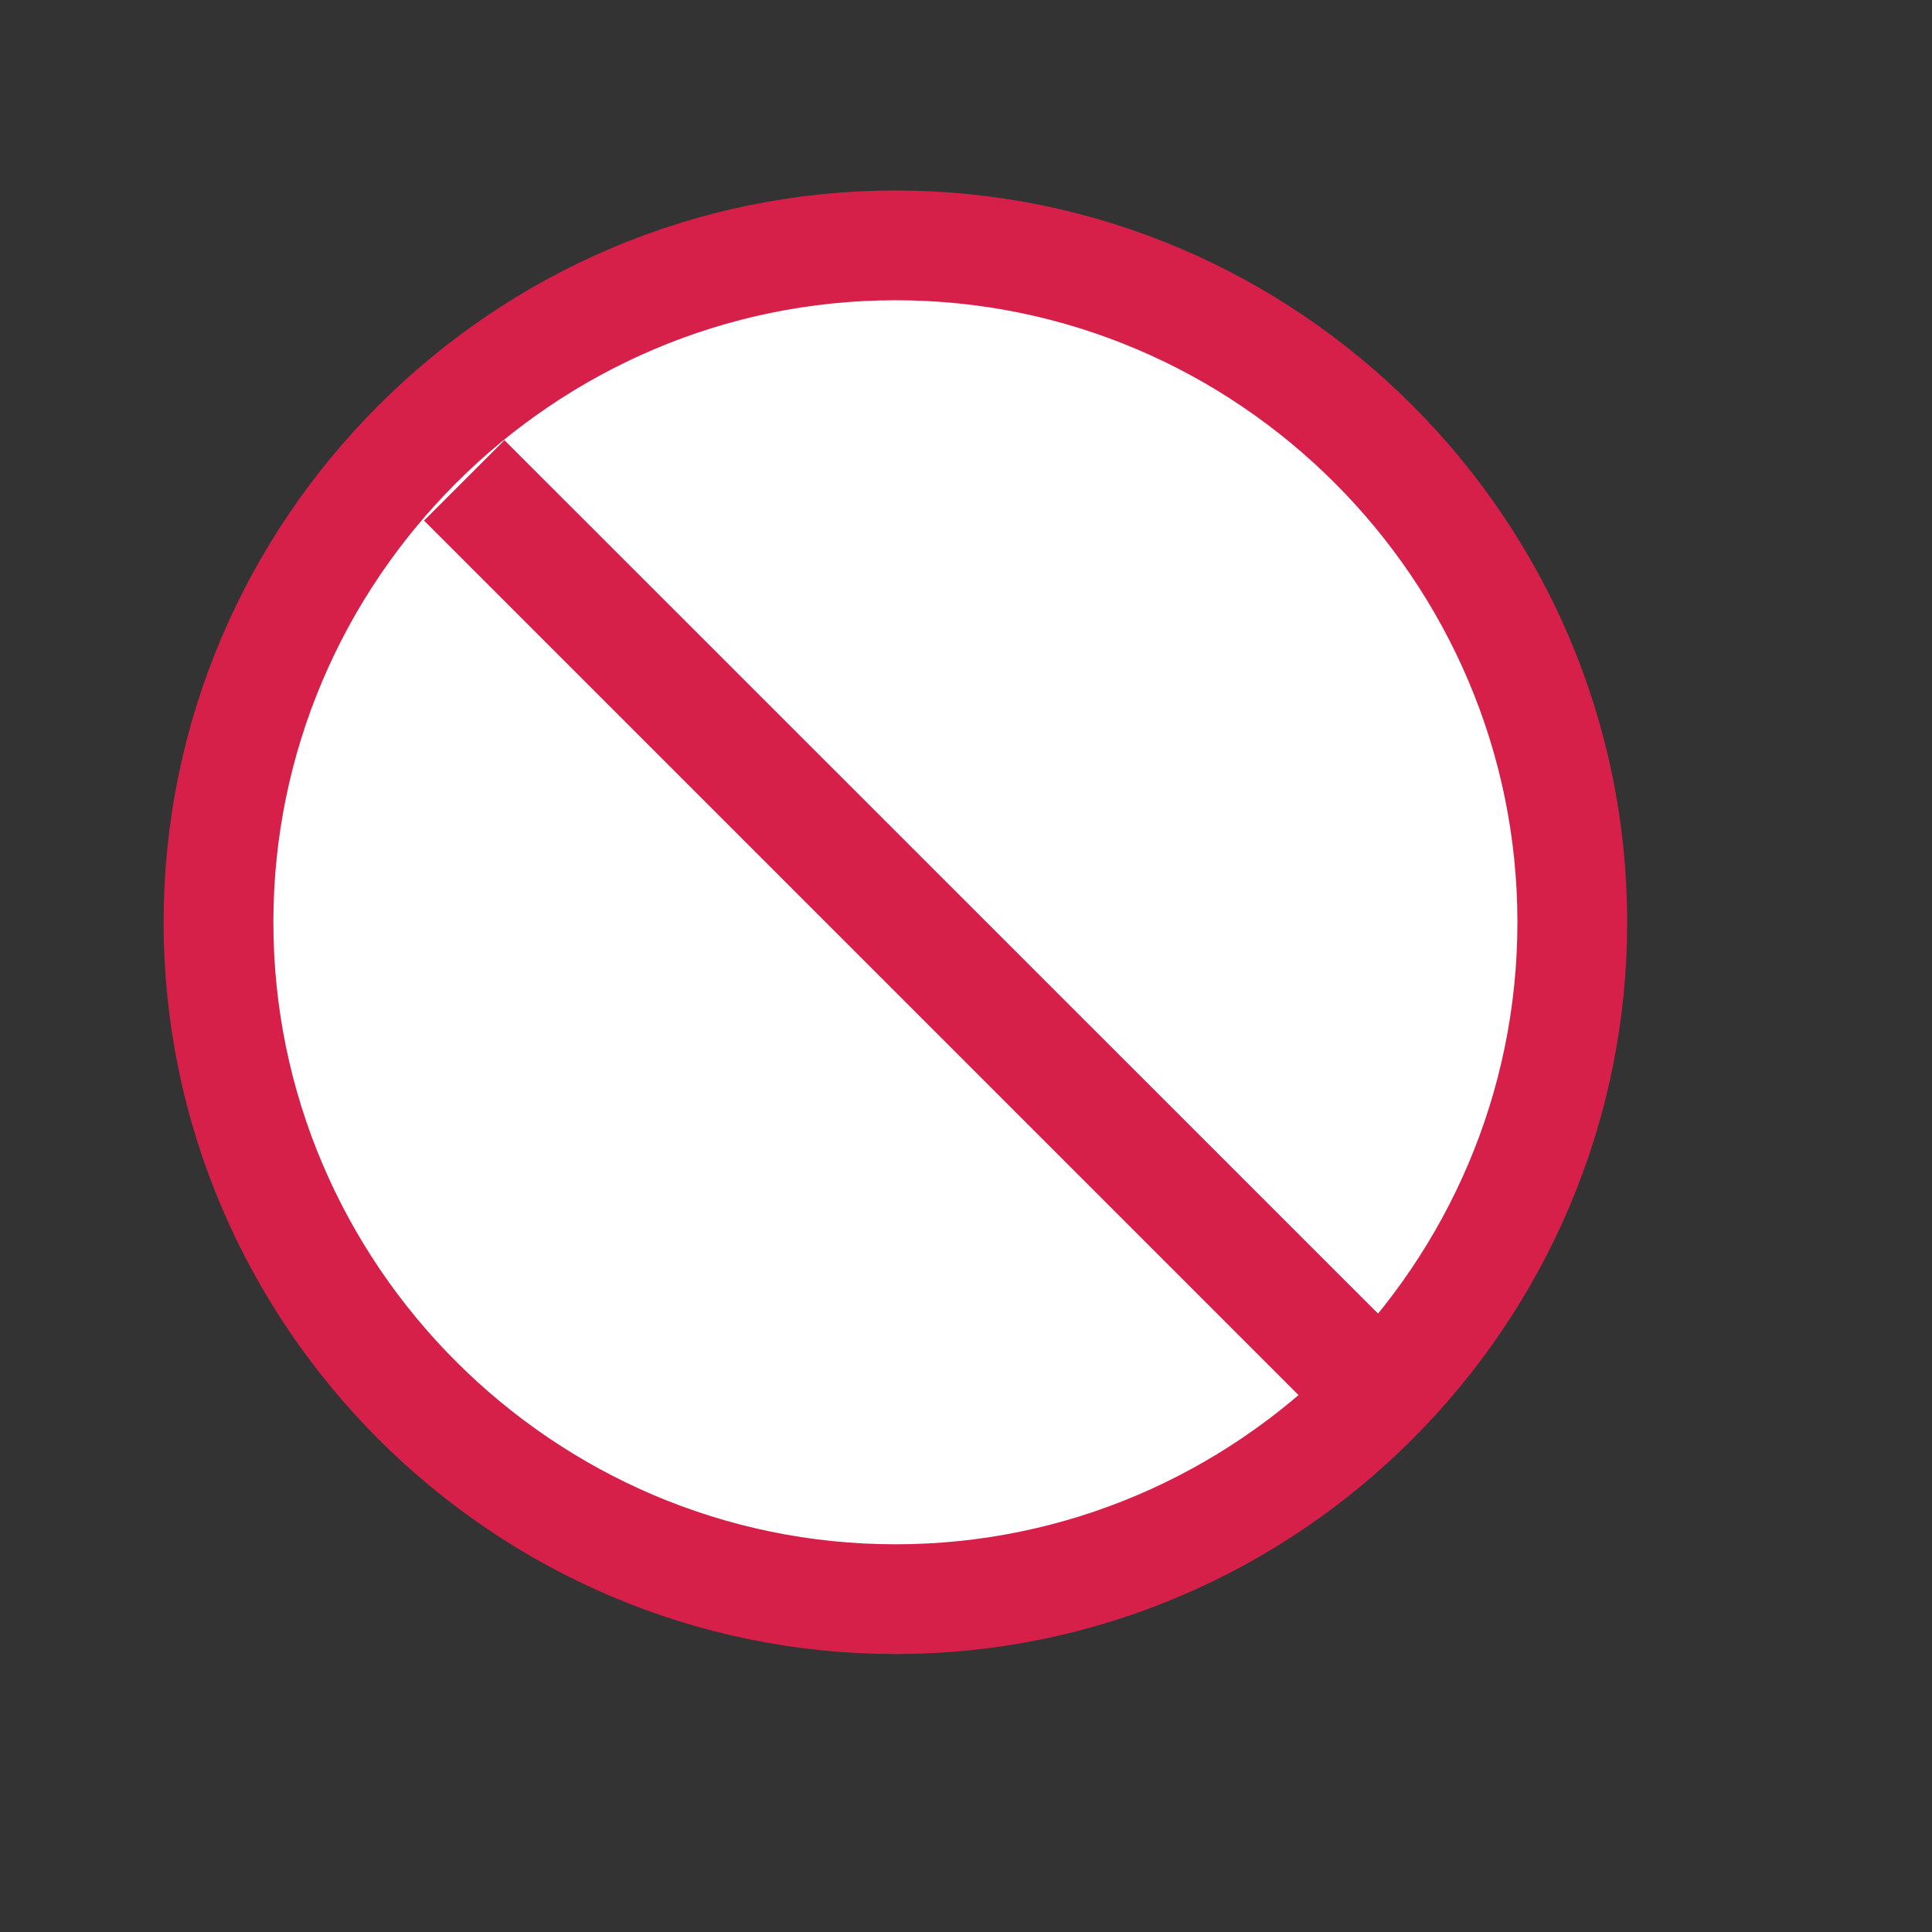
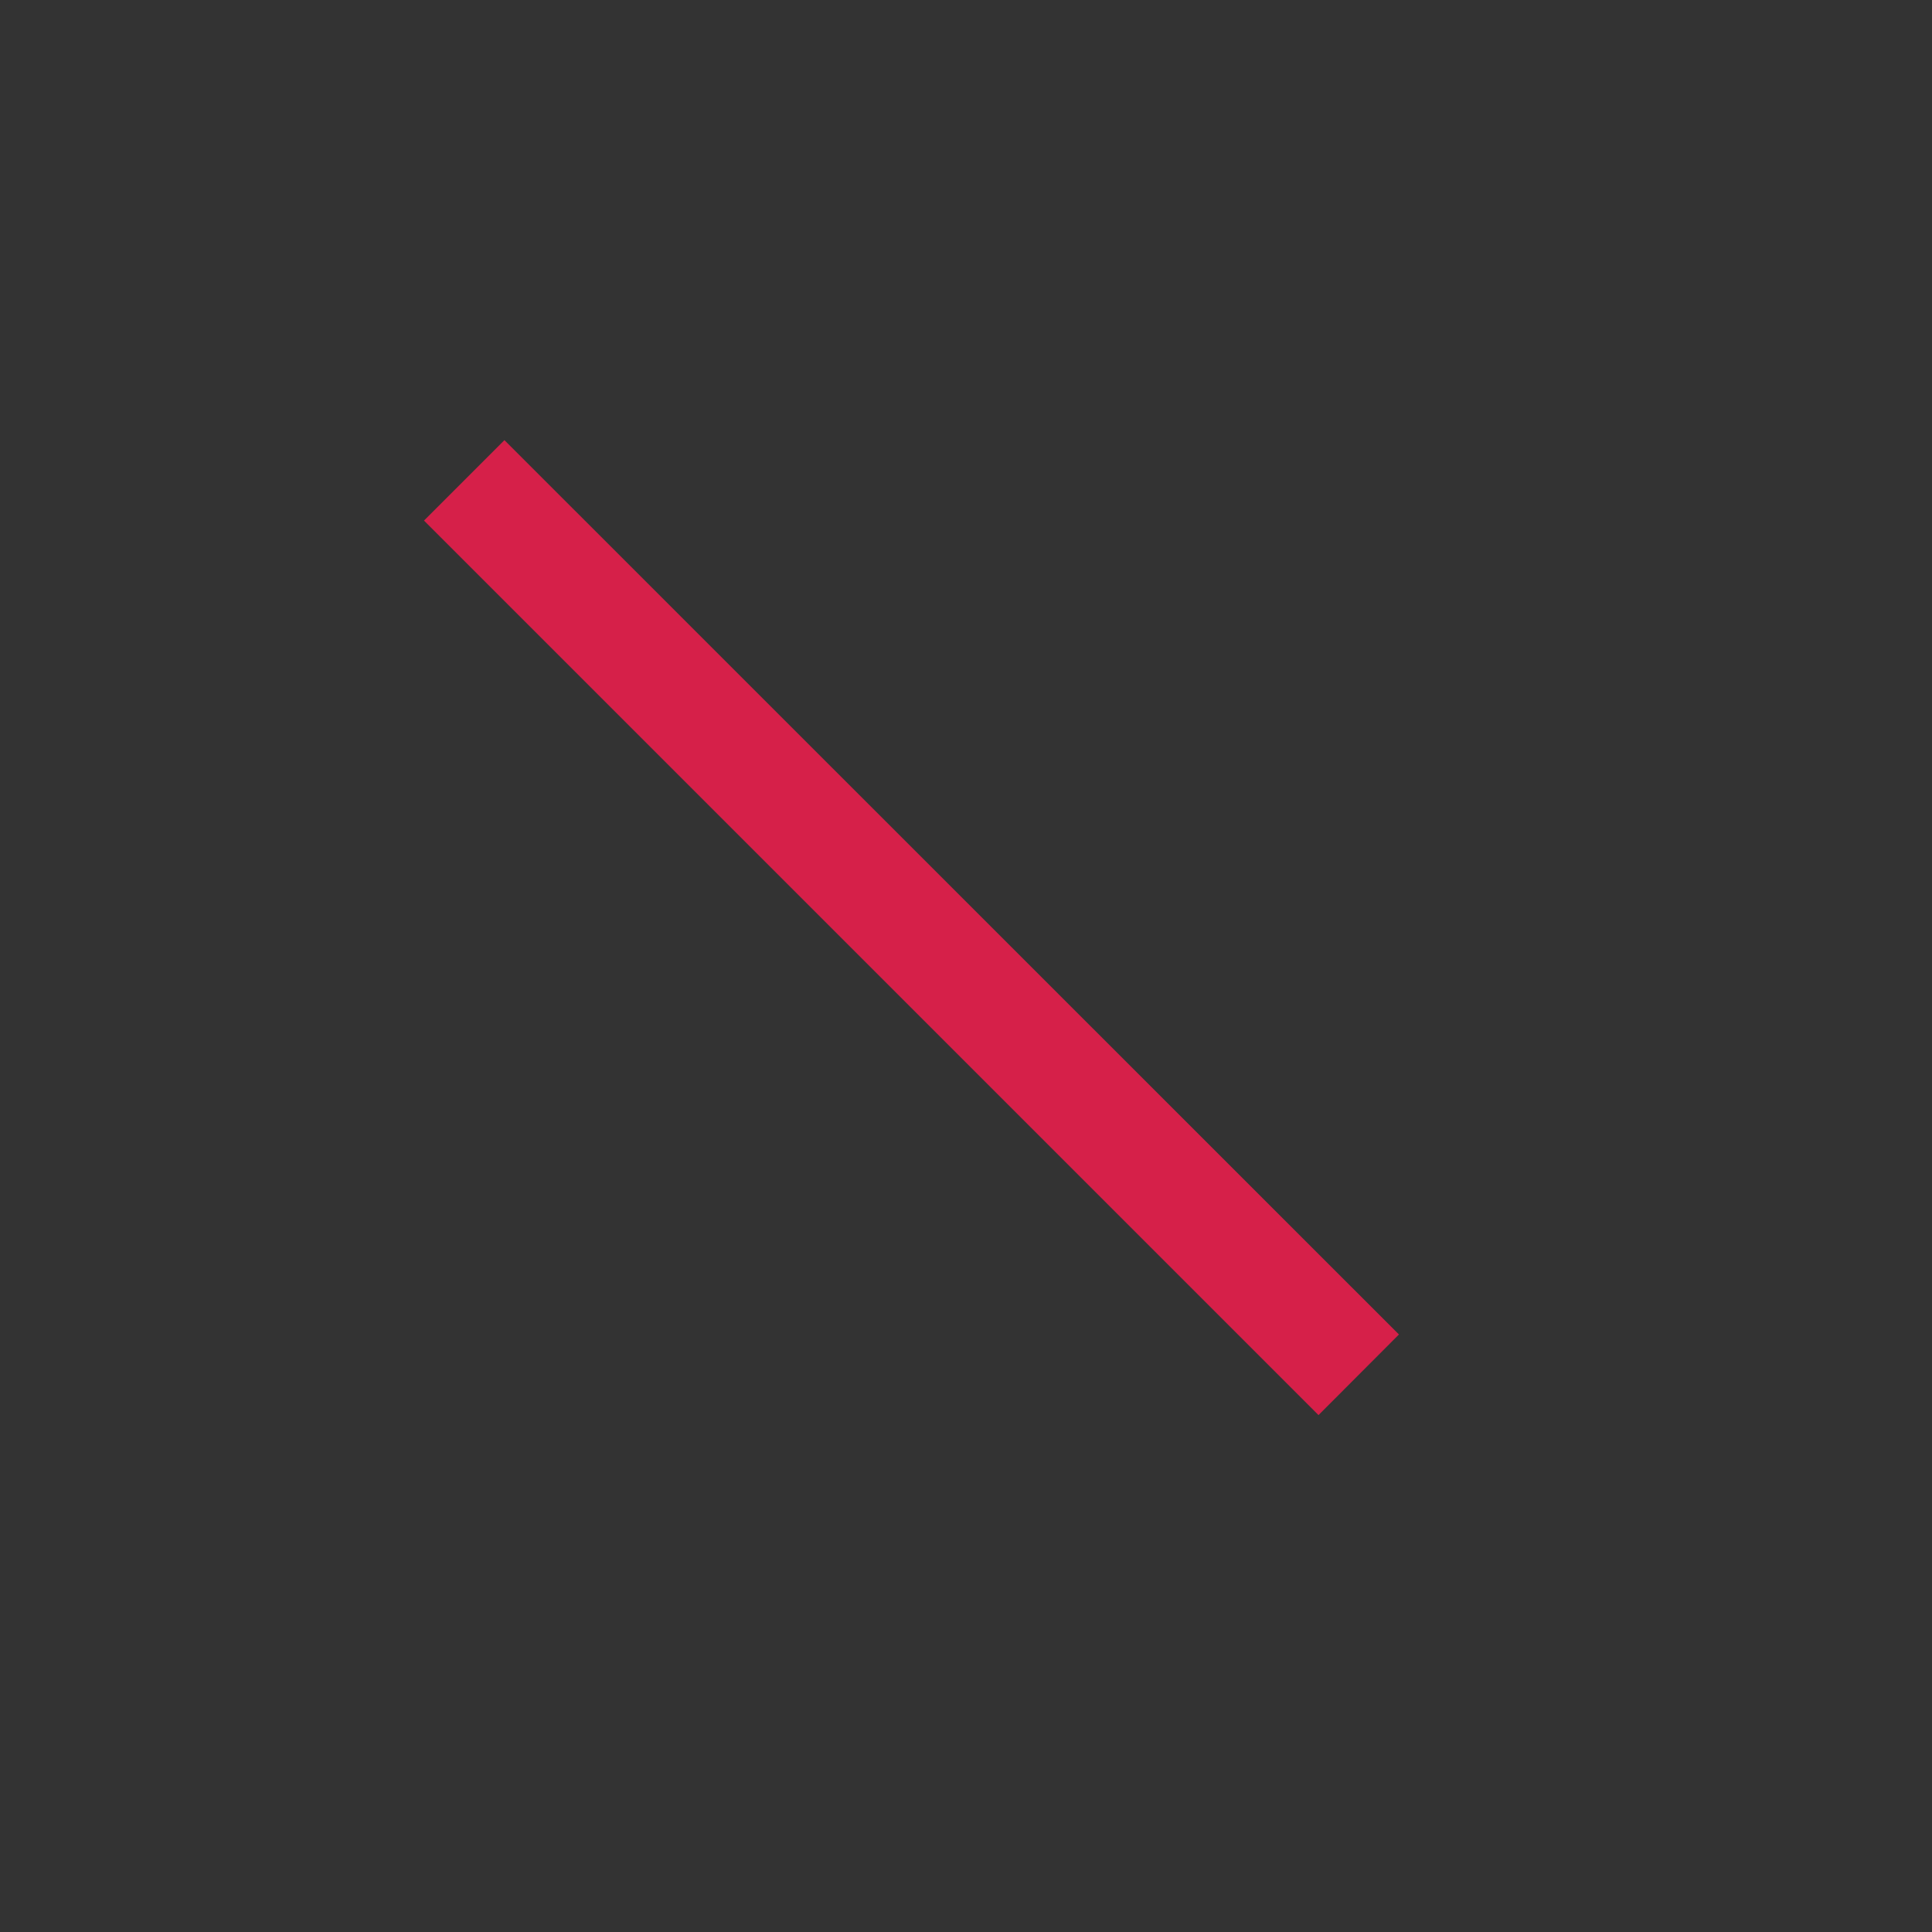
<svg xmlns="http://www.w3.org/2000/svg" width="11" height="11" viewBox="0 0 11 11" fill="none">
  <rect x="0" y="0" width="11" height="11" fill="#333333" stroke="none" />
-   <path d="M5.099 1.397C7.219 1.397 8.952 3.131 8.952 5.251C8.952 7.372 7.219 9.105 5.099 9.105C2.978 9.105 1.244 7.372 1.244 5.251C1.244 3.131 2.978 1.397 5.099 1.397Z" fill="white" stroke="#D62049" stroke-width="0.625" />
  <path fill-rule="evenodd" clip-rule="evenodd" d="M7.507 8.057L2.414 2.964L2.872 2.506L7.965 7.598L7.507 8.057Z" fill="#D62049" />
</svg>